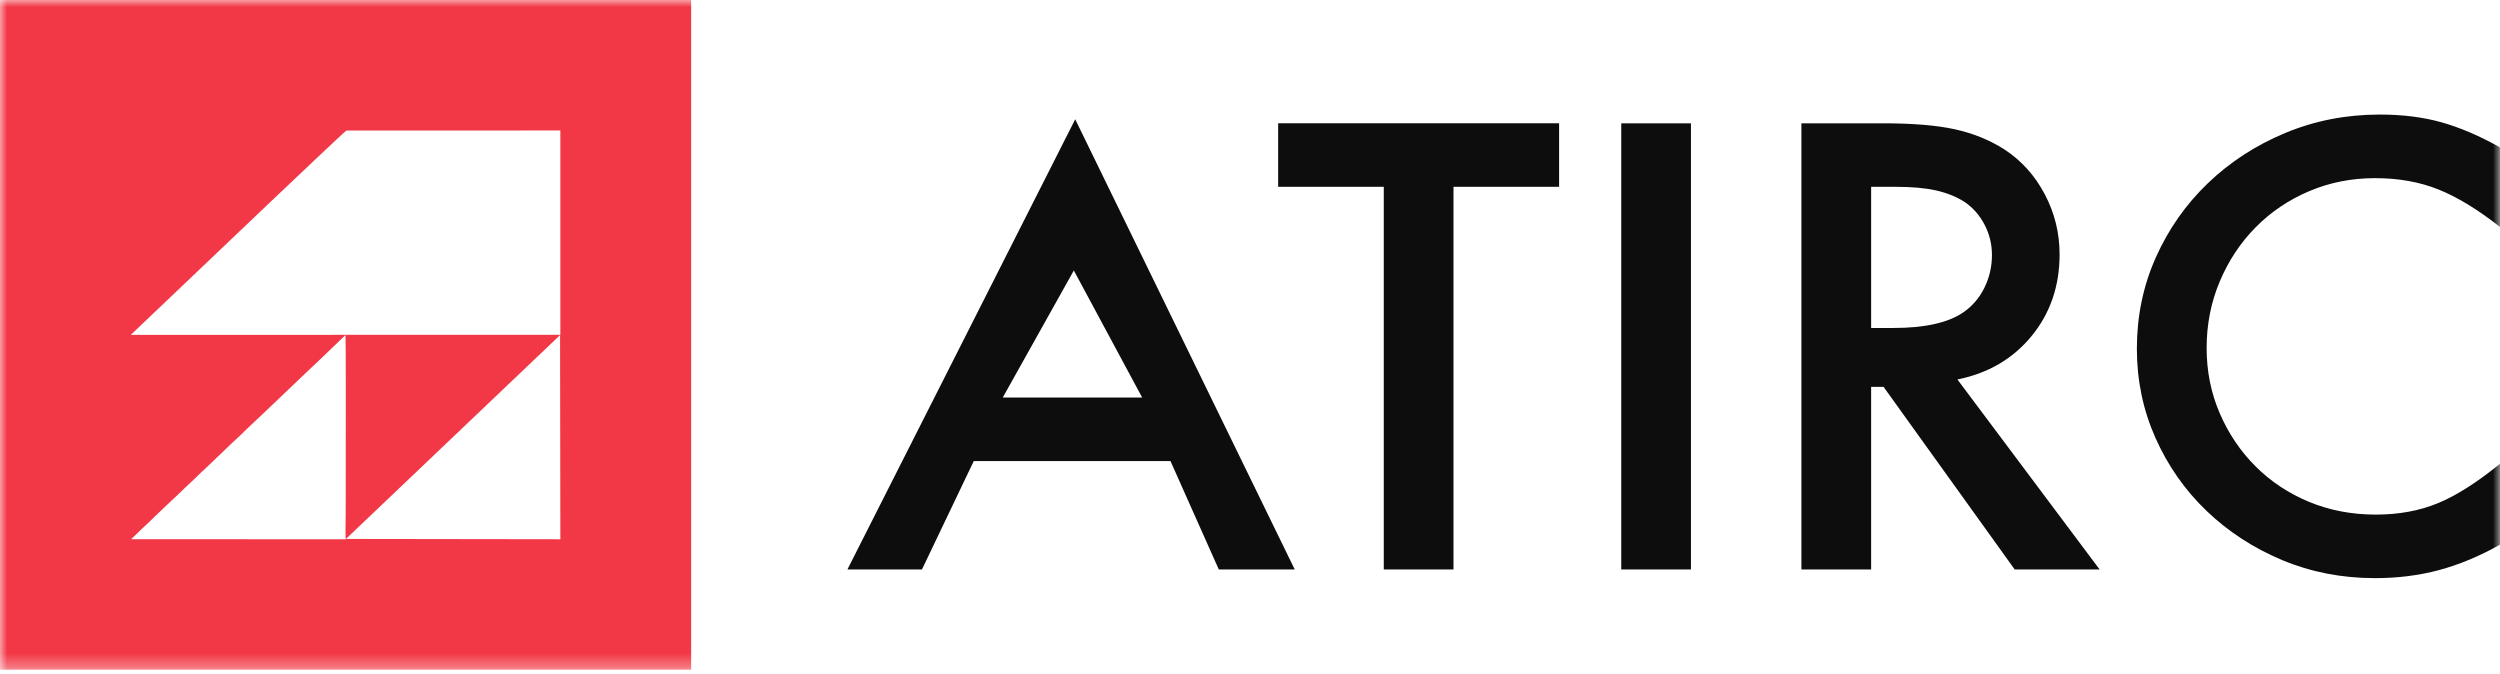
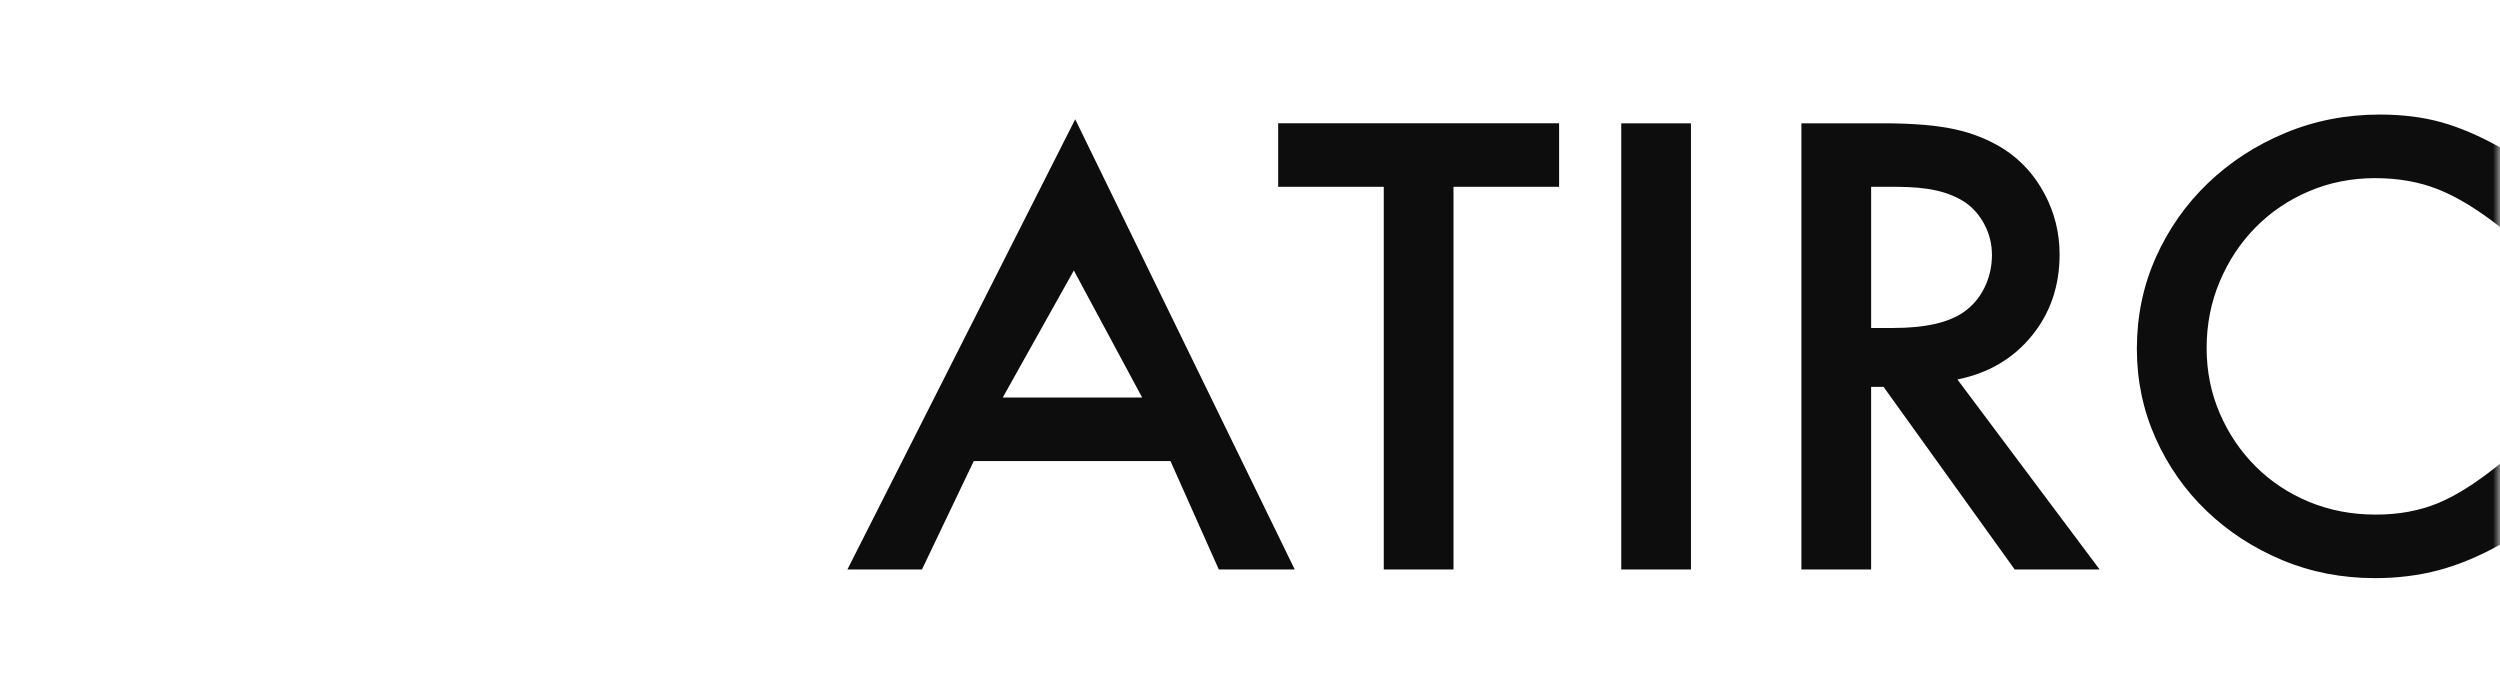
<svg xmlns="http://www.w3.org/2000/svg" width="178" height="48" viewBox="0 0 178 48" fill="none">
  <mask id="mask0_3352_1205" style="mask-type:luminance" maskUnits="userSpaceOnUse" x="0" y="0" width="178" height="48">
    <path d="M178 0H0V47.686H178V0Z" fill="white" />
  </mask>
  <g mask="url(#mask0_3352_1205)">
-     <path fill-rule="evenodd" clip-rule="evenodd" d="M0 0H49.21V47.686H0V0ZM39.897 23.836L9.313 23.844C9.555 23.614 10.196 23.002 11.088 22.152L11.095 22.146L11.096 22.145L11.097 22.144L11.098 22.143C15.204 18.229 24.575 9.294 24.667 9.294L39.897 9.291V23.836ZM24.617 38.397C24.591 38.01 24.599 37.568 24.607 37.142C24.61 36.944 24.613 36.751 24.613 36.567C24.613 36.2 24.615 35.487 24.616 34.579V34.575C24.622 30.871 24.633 23.919 24.593 23.859L22.703 25.675C22.609 25.771 22.519 25.853 22.429 25.933C22.362 25.993 22.296 26.053 22.229 26.118L18.539 29.634C18.527 29.645 18.514 29.656 18.501 29.667C18.493 29.673 18.485 29.679 18.478 29.685L17.45 30.661C17.325 30.802 17.075 31.03 16.849 31.238C16.713 31.361 16.587 31.478 16.499 31.563L14.835 33.156C14.79 33.197 14.75 33.236 14.71 33.276C14.674 33.311 14.637 33.347 14.596 33.385C14.559 33.42 14.522 33.452 14.486 33.485C14.441 33.525 14.396 33.564 14.351 33.608L13.636 34.297C13.473 34.455 13.336 34.586 13.153 34.75L12.687 35.2C12.524 35.348 12.359 35.499 12.202 35.653L11.012 36.784C10.815 36.989 10.628 37.161 10.442 37.333C10.313 37.452 10.185 37.57 10.054 37.698L9.58 38.159C9.512 38.219 9.392 38.325 9.344 38.389L24.617 38.397ZM39.897 38.394L24.632 38.372L39.877 23.859L39.897 38.394Z" fill="#F23846" />
    <path d="M69.331 32.83L65.644 40.546H60.336L76.555 8.493L92.185 40.546H86.779L83.339 32.83H69.331ZM76.457 19.257L71.395 28.306H81.323L76.457 19.257ZM103.489 40.546H98.525V13.302H91.005V8.778H111.008V13.302H103.488V40.546H103.489ZM120.396 40.546H115.433V8.779H120.396V40.546ZM149.493 40.546H143.447L134.109 27.544H133.224V40.546H128.26V8.779H134.059C136.189 8.779 137.901 8.921 139.195 9.207C140.49 9.492 141.661 9.969 142.71 10.636C143.922 11.429 144.881 12.493 145.585 13.826C146.29 15.16 146.643 16.589 146.643 18.113C146.643 20.367 145.979 22.304 144.652 23.923C143.325 25.543 141.564 26.575 139.369 27.019L149.493 40.546ZM134.798 23.352C137.026 23.352 138.681 22.987 139.762 22.257C140.417 21.813 140.925 21.225 141.286 20.495C141.646 19.765 141.827 18.986 141.827 18.16C141.827 17.399 141.655 16.684 141.311 16.017C140.967 15.35 140.5 14.81 139.91 14.398C139.32 14.016 138.64 13.739 137.869 13.564C137.1 13.389 136.141 13.302 134.994 13.302H133.225V23.352H134.798ZM178.001 16.161C176.428 14.923 174.97 14.033 173.626 13.494C172.283 12.954 170.775 12.684 169.104 12.684C167.433 12.684 165.868 12.994 164.41 13.613C162.952 14.232 161.682 15.09 160.601 16.185C159.519 17.28 158.668 18.566 158.045 20.043C157.422 21.519 157.112 23.099 157.112 24.781C157.112 26.432 157.422 27.98 158.045 29.424C158.667 30.869 159.519 32.131 160.601 33.21C161.682 34.289 162.952 35.131 164.41 35.734C165.868 36.337 167.45 36.639 169.152 36.639C170.791 36.639 172.265 36.369 173.575 35.829C174.886 35.289 176.361 34.352 177.999 33.02V38.782C176.524 39.608 175.075 40.211 173.649 40.593C172.224 40.974 170.708 41.163 169.102 41.163C166.742 41.163 164.538 40.735 162.491 39.878C160.443 39.02 158.65 37.854 157.109 36.377C155.569 34.901 154.357 33.17 153.472 31.186C152.587 29.201 152.145 27.081 152.145 24.827C152.145 22.509 152.595 20.342 153.497 18.325C154.398 16.308 155.635 14.547 157.208 13.039C158.78 11.53 160.615 10.34 162.713 9.466C164.809 8.592 167.055 8.156 169.446 8.156C171.051 8.156 172.509 8.339 173.821 8.704C175.131 9.07 176.524 9.665 177.999 10.491V16.159L178.001 16.161Z" fill="#0D0D0D" />
  </g>
</svg>